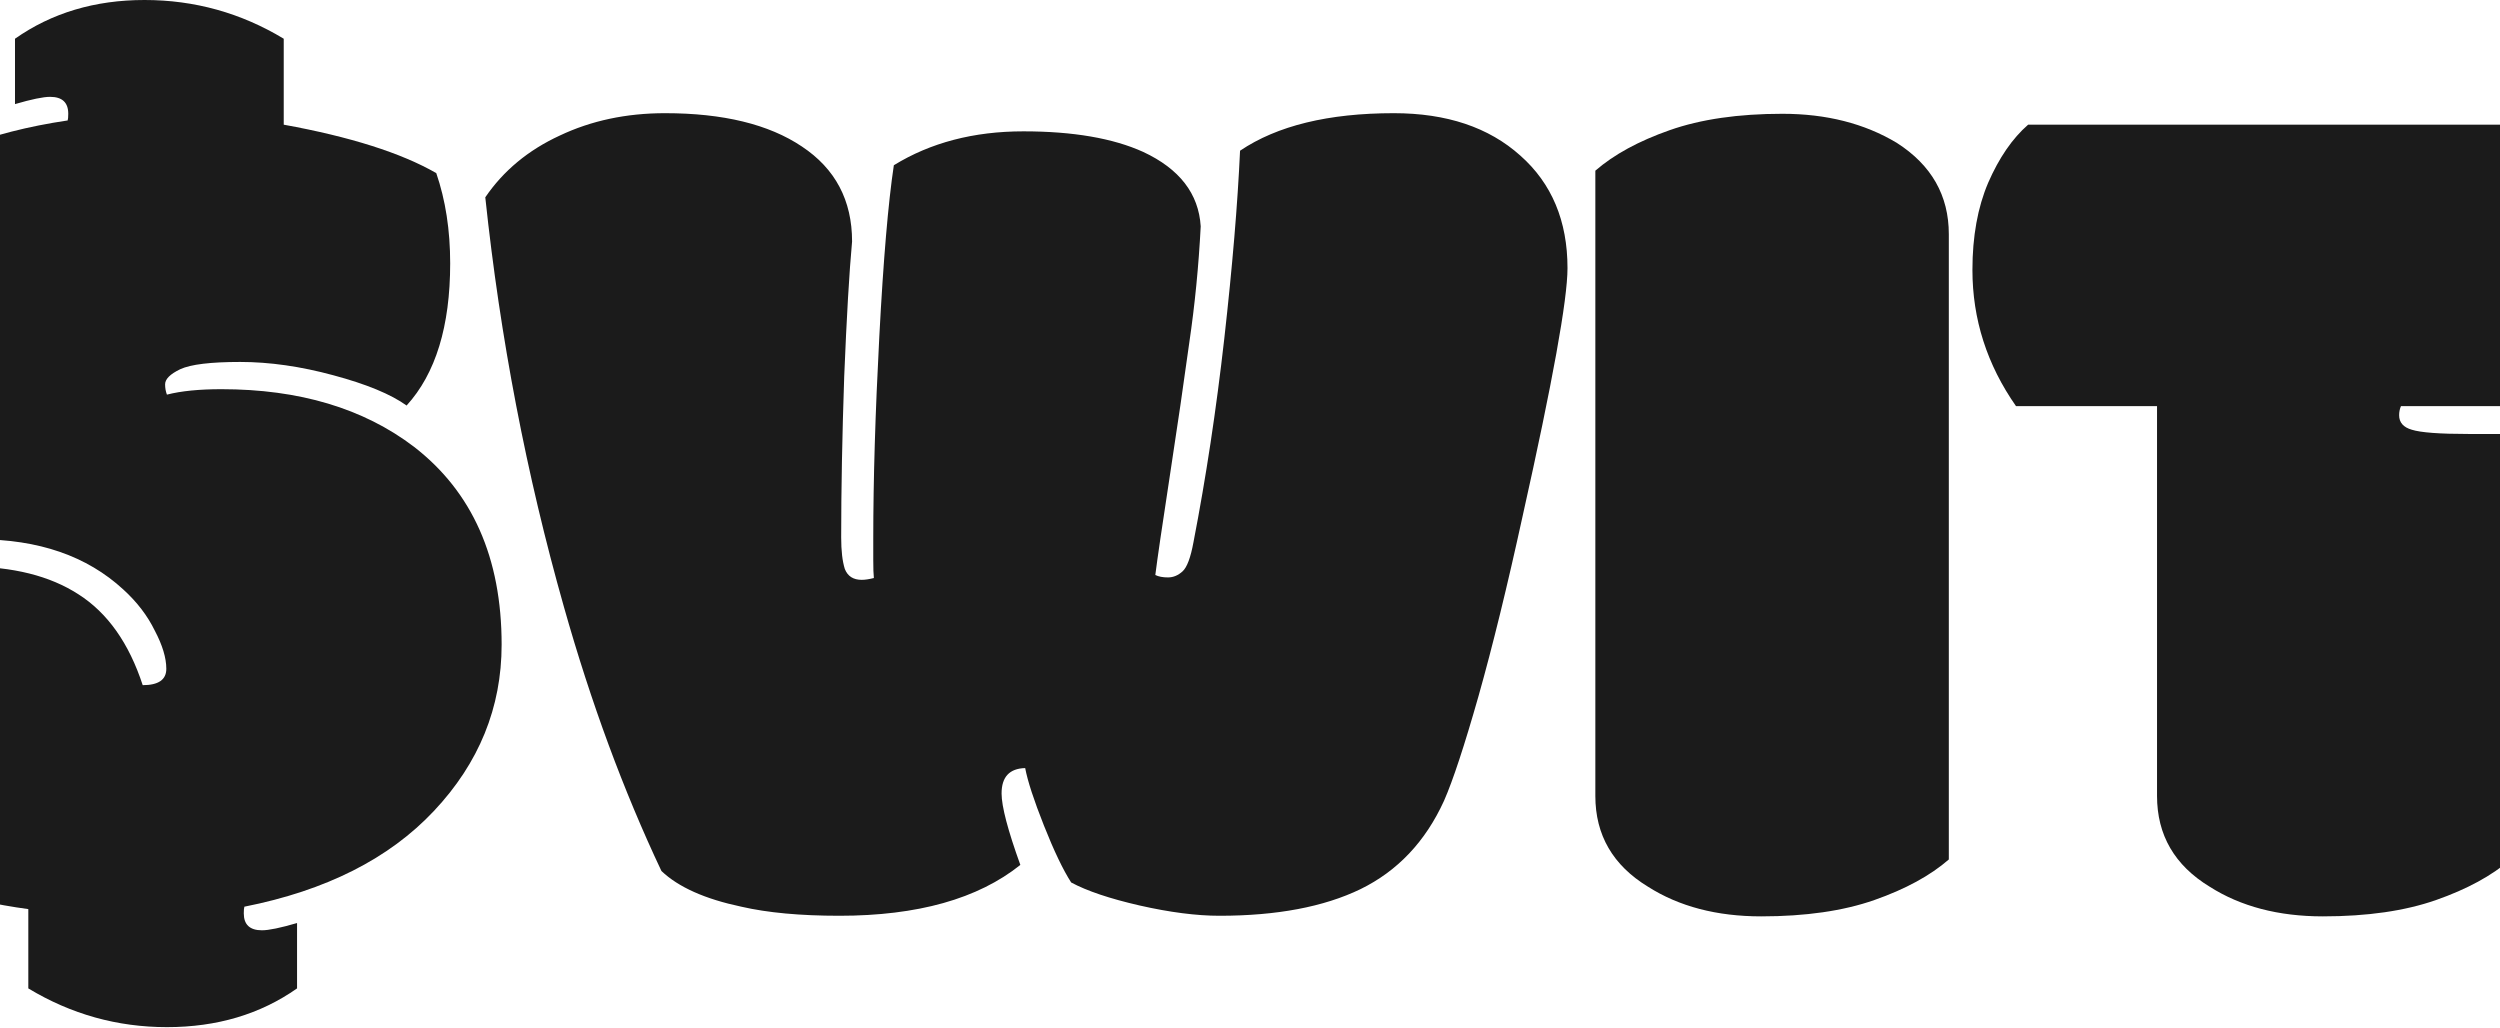
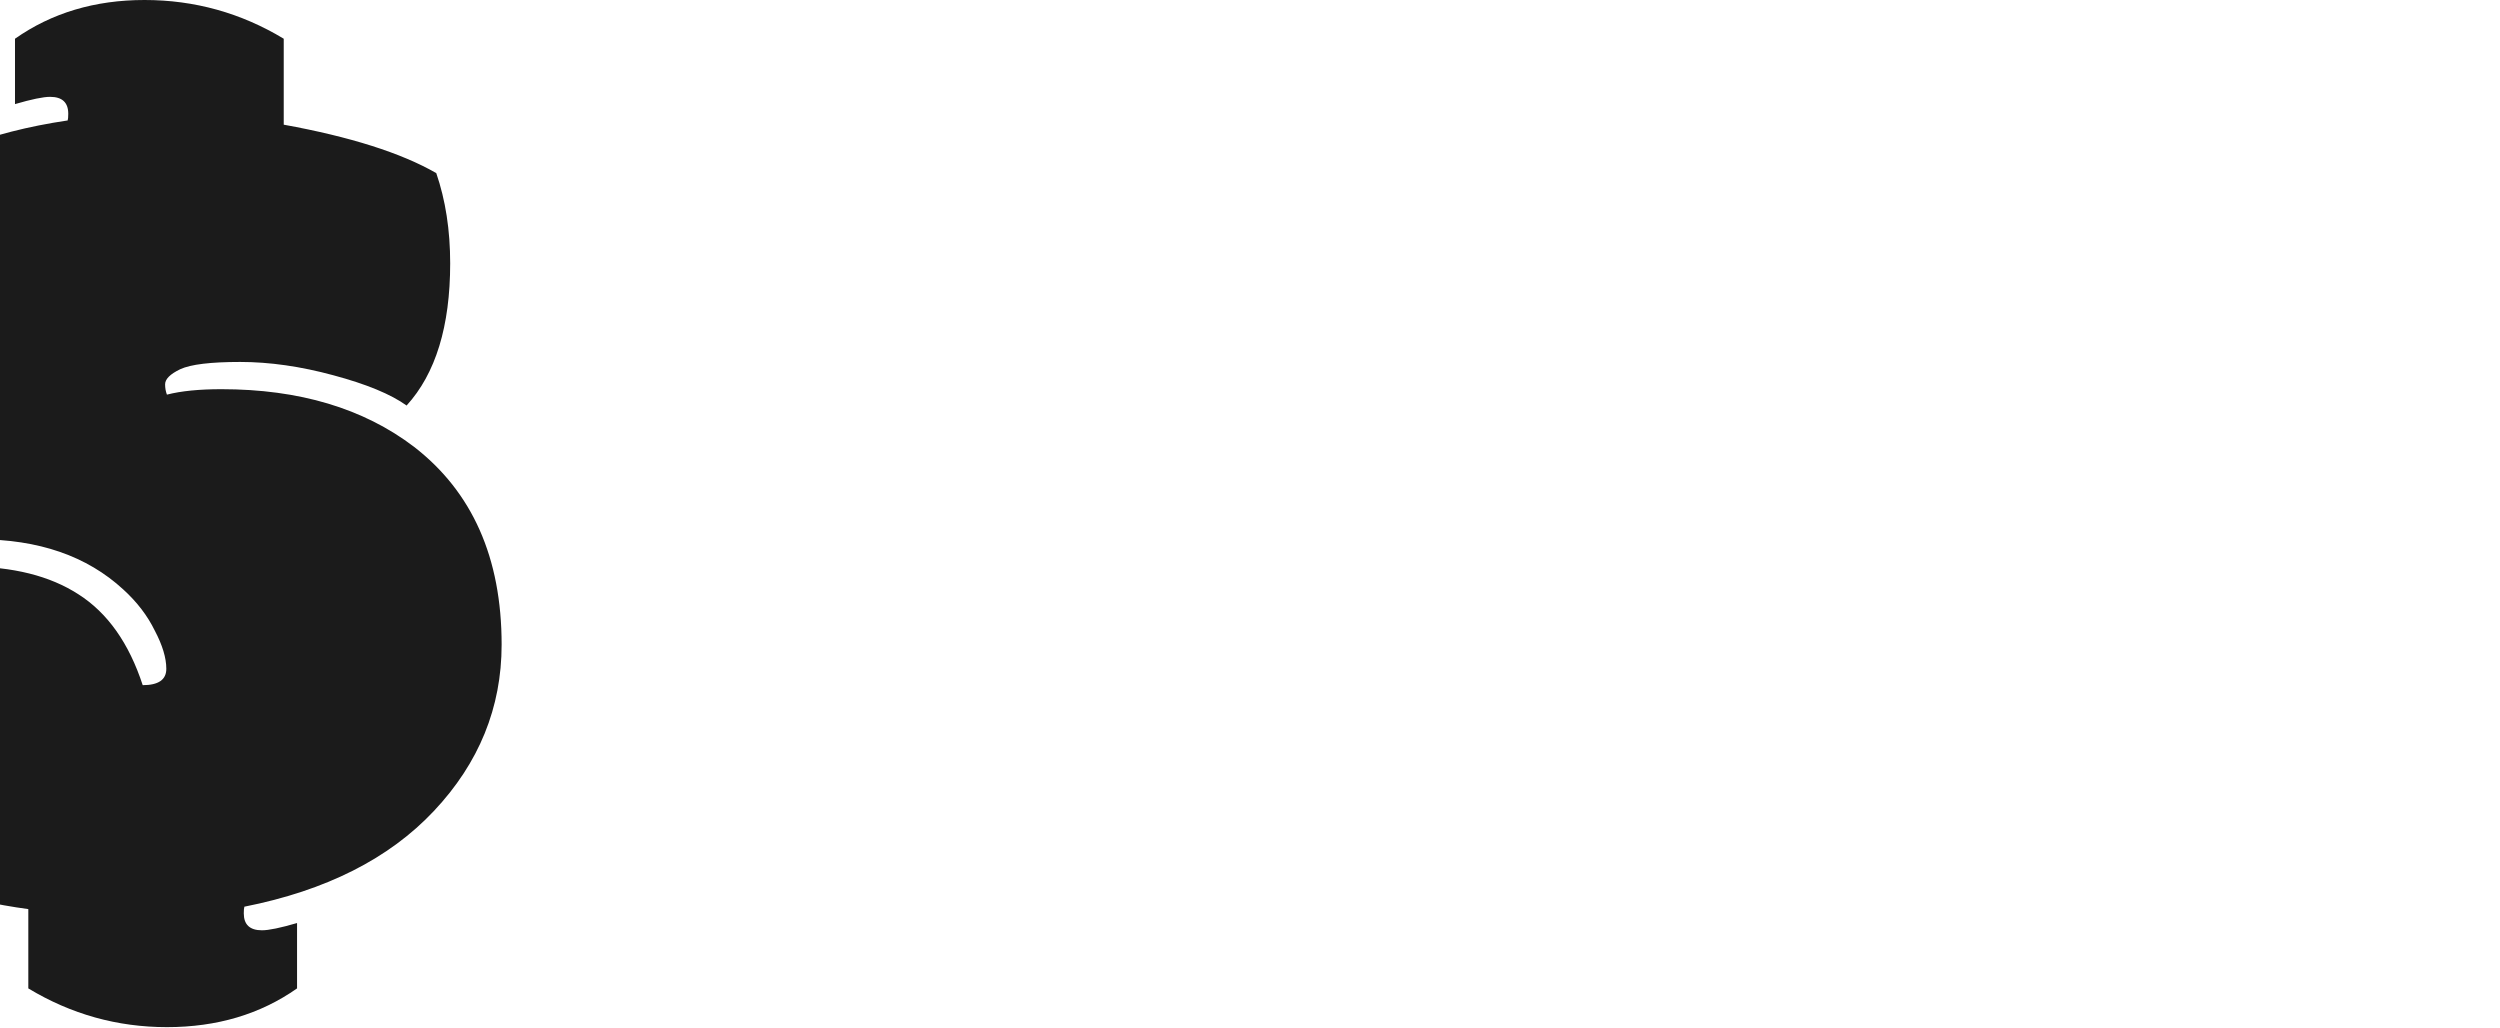
<svg xmlns="http://www.w3.org/2000/svg" width="1440" height="592" viewBox="0 0 1440 592" fill="none">
-   <path d="M1446.05 249.97V495.059C1435.36 504.355 1421.07 512.142 1403.17 518.417C1385.27 524.692 1363.54 527.83 1337.97 527.83C1312.41 527.83 1290.68 522.136 1272.78 510.747C1252.56 498.429 1242.45 480.997 1242.45 458.452V233.933H1161.22C1144.48 209.993 1136.12 183.846 1136.12 155.49C1136.12 136.199 1139.14 119.465 1145.18 105.287C1151.46 90.877 1159.13 79.721 1168.19 71.818H1528.68C1535.42 82.277 1541 94.944 1545.41 109.819C1549.83 124.694 1552.04 139.453 1552.04 154.096C1552.04 181.521 1545.99 201.742 1533.91 214.758C1521.82 227.541 1505.55 233.933 1485.1 233.933H1382.95C1382.25 235.56 1381.9 237.303 1381.9 239.162C1381.9 243.346 1384.34 246.135 1389.22 247.529C1394.34 249.156 1405.26 249.97 1422 249.97H1446.05Z" fill="#1B1B1B" />
-   <path d="M1122.52 134.921V495.059C1111.83 504.355 1097.53 512.142 1079.64 518.417C1061.74 524.692 1040.01 527.83 1014.44 527.83C988.877 527.83 967.146 522.136 949.249 510.747C929.028 498.429 918.918 480.997 918.918 458.452V98.314C929.609 89.018 943.903 81.231 961.8 74.956C979.696 68.681 1001.31 65.543 1026.65 65.543C1051.98 65.543 1073.94 71.121 1092.54 82.277C1112.53 95.061 1122.52 112.608 1122.52 134.921Z" fill="#1B1B1B" />
-   <path d="M483.476 527.481C460.931 527.481 442.104 525.738 426.997 522.252C406.079 517.836 390.739 510.979 380.978 501.683C359.13 455.431 340.42 404.763 324.848 349.679C303.232 273.444 288.125 194.77 279.525 113.654C289.984 98.314 304.278 86.461 322.407 78.094C340.536 69.494 360.757 65.194 383.069 65.194C416.538 65.194 442.802 71.586 461.86 84.369C481.151 97.152 490.797 115.397 490.797 139.104C489.17 156.769 487.659 182.684 486.265 216.85C485.103 251.016 484.521 281.928 484.521 309.586C484.521 317.256 485.219 323.299 486.613 327.715C488.24 331.898 491.494 333.99 496.375 333.99C498.234 333.99 500.559 333.642 503.348 332.944C503.115 330.853 502.999 327.366 502.999 322.485V310.283C502.999 276.582 504.161 237.768 506.485 193.84C508.81 149.68 511.599 116.792 514.853 95.177C536.003 82.161 560.872 75.653 589.46 75.653C618.048 75.653 641.058 79.605 658.489 87.507C679.407 97.269 690.447 111.562 691.609 130.389C690.447 153.166 688.239 175.595 684.985 197.675C681.964 219.755 678.245 245.205 673.829 274.025C669.413 302.846 666.624 321.904 665.462 331.201C667.321 332.131 669.762 332.596 672.783 332.596C675.805 332.596 678.594 331.434 681.15 329.109C683.707 326.785 685.799 321.207 687.426 312.375C694.631 275.188 700.558 236.024 705.206 194.886C709.854 153.515 712.876 117.489 714.271 86.81C735.653 72.399 765.171 65.194 802.823 65.194C833.271 65.194 857.559 73.329 875.688 89.599C893.816 105.636 902.881 127.251 902.881 154.444C902.881 172.573 894.281 220.104 877.082 297.035C868.25 337.477 859.767 372.107 851.632 400.928C843.497 429.516 836.873 449.62 831.76 461.241C821.068 484.716 805.031 501.683 783.648 512.142C762.498 522.368 735.421 527.481 702.417 527.481C689.169 527.481 673.829 525.506 656.397 521.555C639.198 517.604 626.066 513.188 617.002 508.307C612.354 501.102 607.124 490.178 601.313 475.535C595.503 460.893 591.9 449.853 590.506 442.415C581.441 442.647 576.909 447.528 576.909 457.058C576.909 464.495 580.512 478.208 587.717 498.196C563.312 517.72 528.565 527.481 483.476 527.481Z" fill="#1B1B1B" />
  <path d="M82.199 394.652C91.264 394.652 95.796 391.515 95.796 385.239C95.796 378.964 93.588 371.643 89.172 363.275C84.988 354.676 78.945 346.773 71.043 339.568C50.125 320.277 22.234 310.632 -12.629 310.632C-29.363 310.632 -44.006 312.724 -56.557 316.907C-75.615 309.935 -90.839 297.268 -102.228 278.906C-113.616 260.545 -119.311 239.743 -119.311 216.501C-119.311 173.038 -103.041 138.291 -70.502 112.26C-43.076 90.412 -6.586 76.118 38.969 69.378C39.201 68.681 39.317 67.402 39.317 65.543C39.317 59.035 35.831 55.781 28.858 55.781C24.907 55.781 18.167 57.176 8.638 59.965V22.312C29.788 7.438 54.657 0 83.245 0C112.065 0 138.794 7.438 163.431 22.312V71.818C201.78 78.791 231.065 88.088 251.286 99.709C256.632 115.281 259.305 132.597 259.305 151.655C259.305 187.913 250.938 215.223 234.203 233.584C225.139 227.076 211.077 221.266 192.019 216.152C173.192 211.039 155.296 208.482 138.329 208.482C121.362 208.482 109.857 209.877 103.814 212.666C98.004 215.455 95.099 218.36 95.099 221.382C95.099 223.474 95.447 225.449 96.144 227.309C104.279 225.217 114.738 224.171 127.521 224.171C172.379 224.171 209.334 235.211 238.387 257.291C272.088 283.322 288.938 321.323 288.938 371.294C288.938 407.552 275.923 439.51 249.892 467.168C224.093 494.594 187.719 512.955 140.77 522.252C140.537 522.949 140.421 524.228 140.421 526.087C140.421 532.595 143.907 535.849 150.88 535.849C154.831 535.849 161.571 534.454 171.101 531.665V569.317C149.95 584.192 124.965 591.63 96.144 591.63C67.557 591.63 40.944 584.192 16.308 569.317V523.646C-21.577 518.533 -55.511 507.609 -85.493 490.875C-102.925 467.168 -111.641 442.415 -111.641 416.616C-111.641 390.817 -102.692 369.318 -84.796 352.119C-66.899 334.92 -44.935 326.32 -18.904 326.32C7.359 326.32 28.742 331.666 45.244 342.357C61.978 353.049 74.297 370.48 82.199 394.652Z" fill="#1B1B1B" />
</svg>